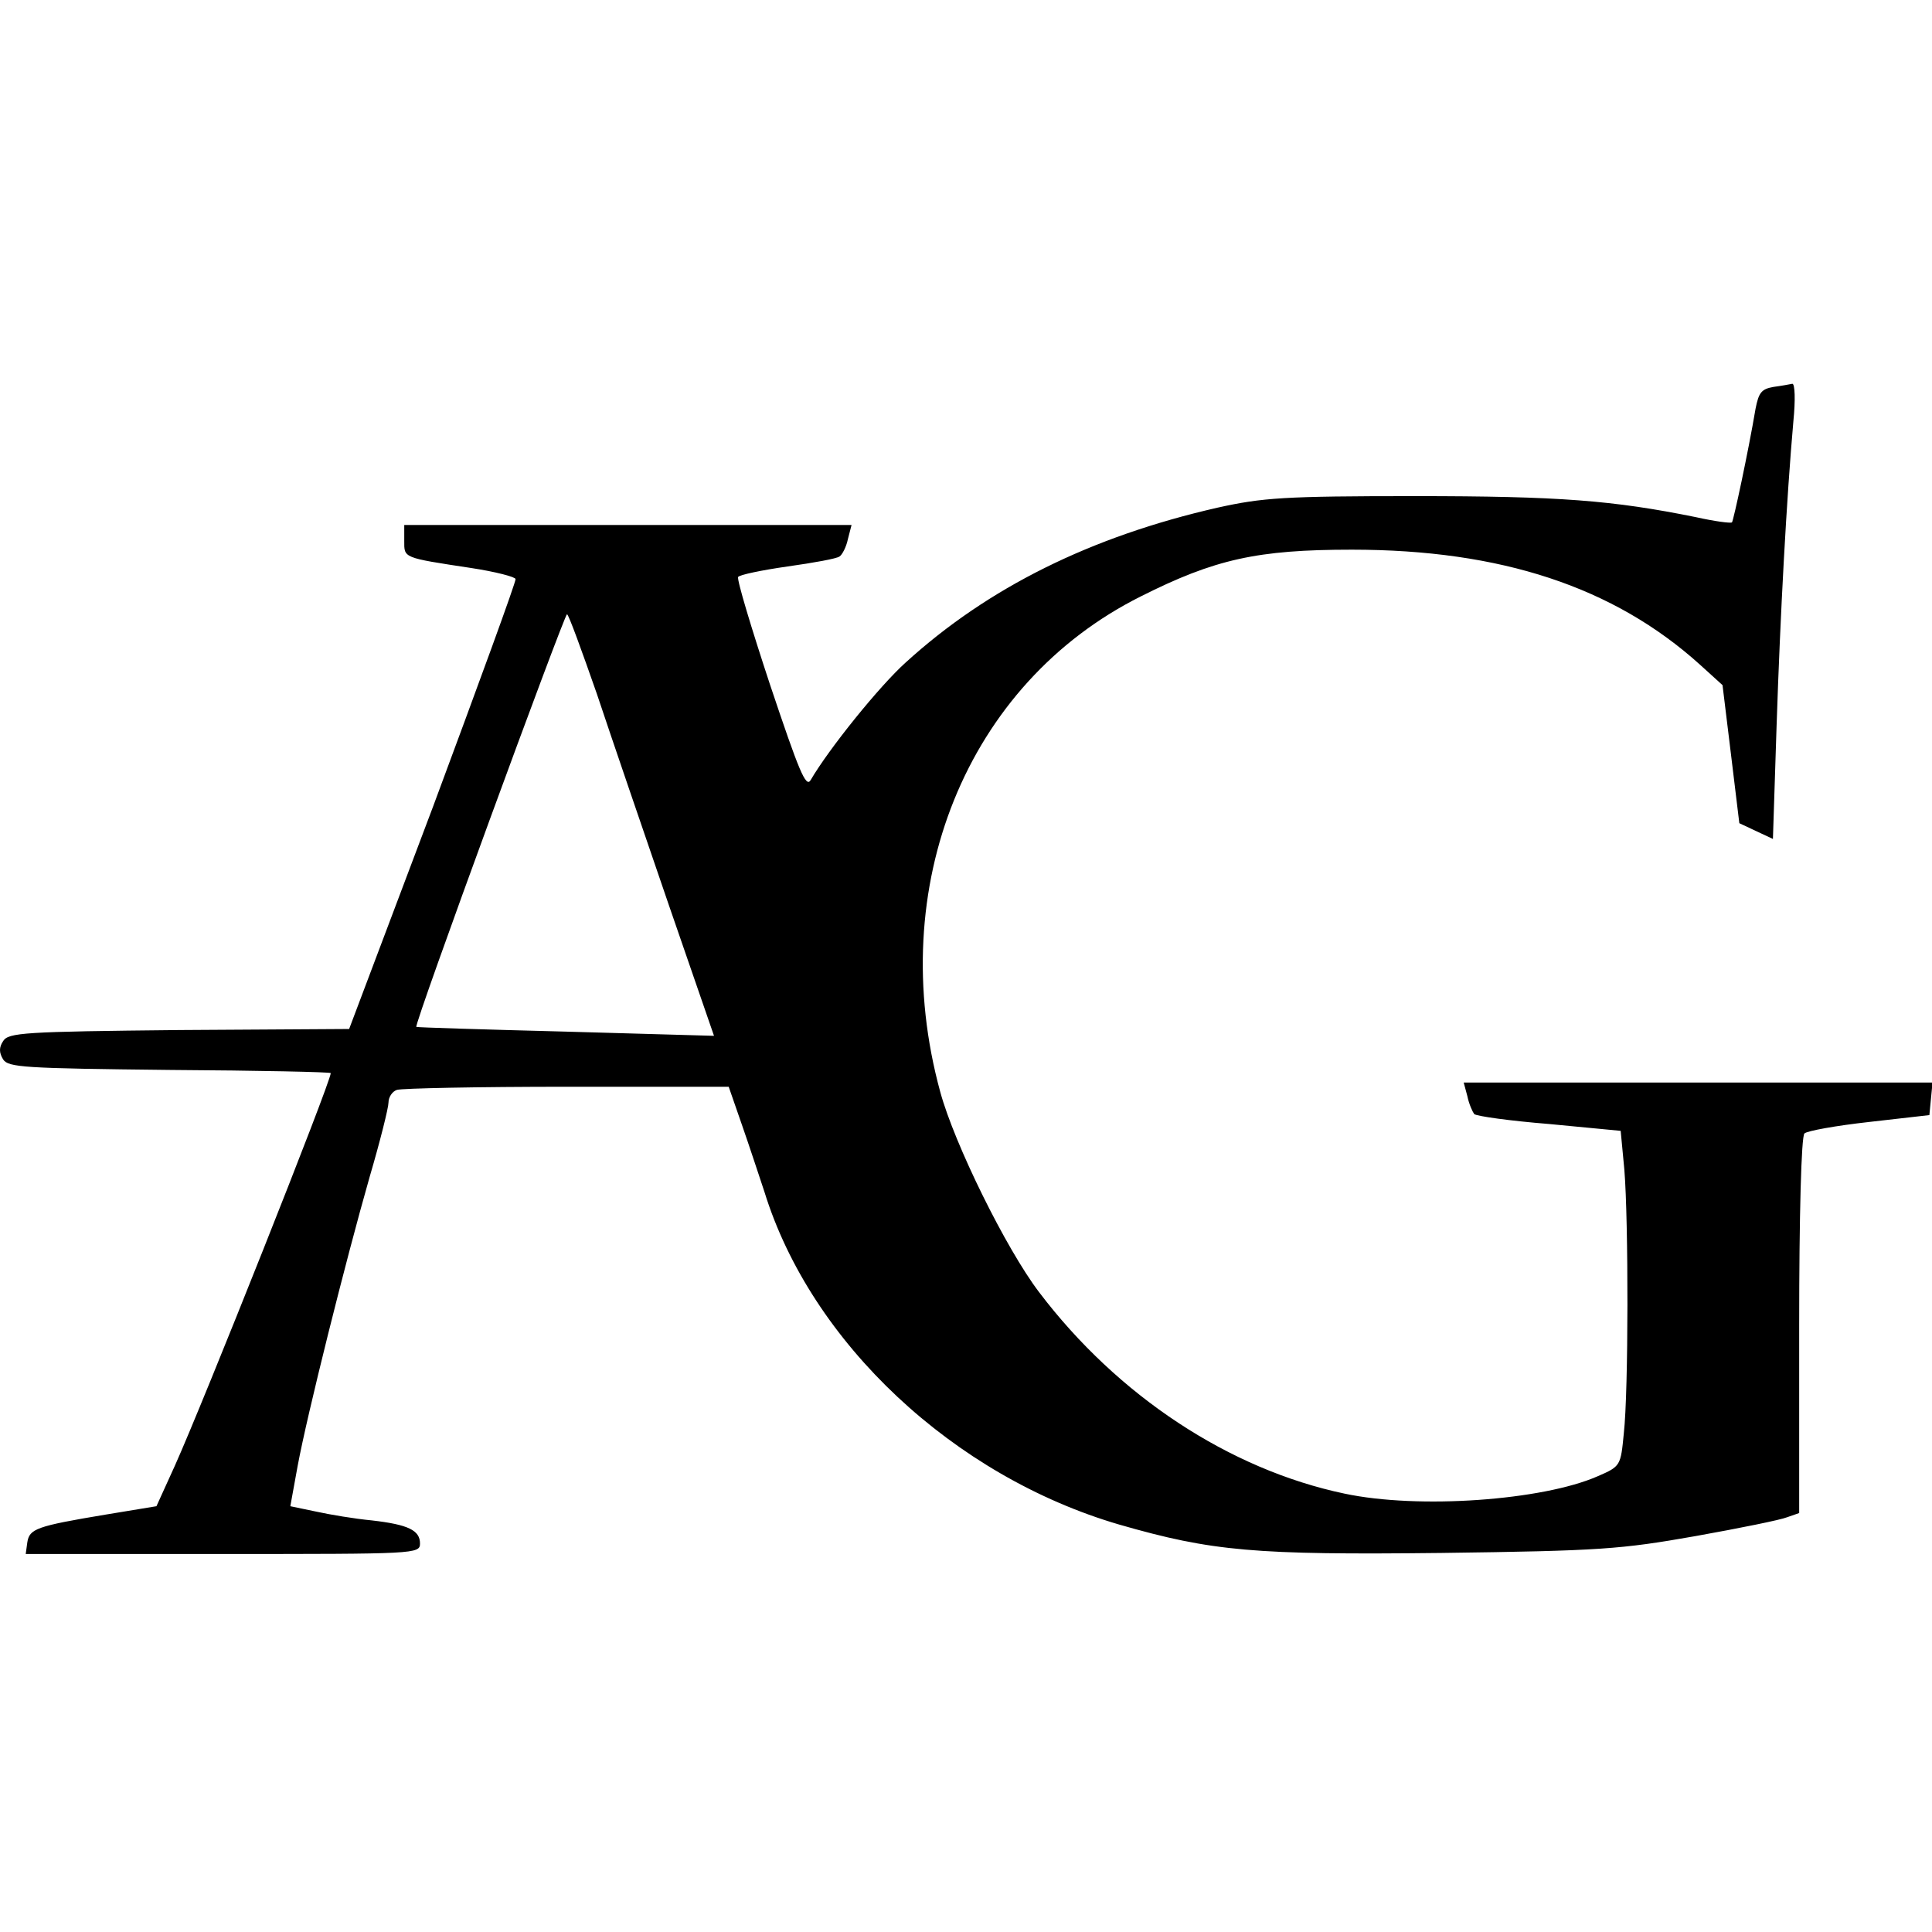
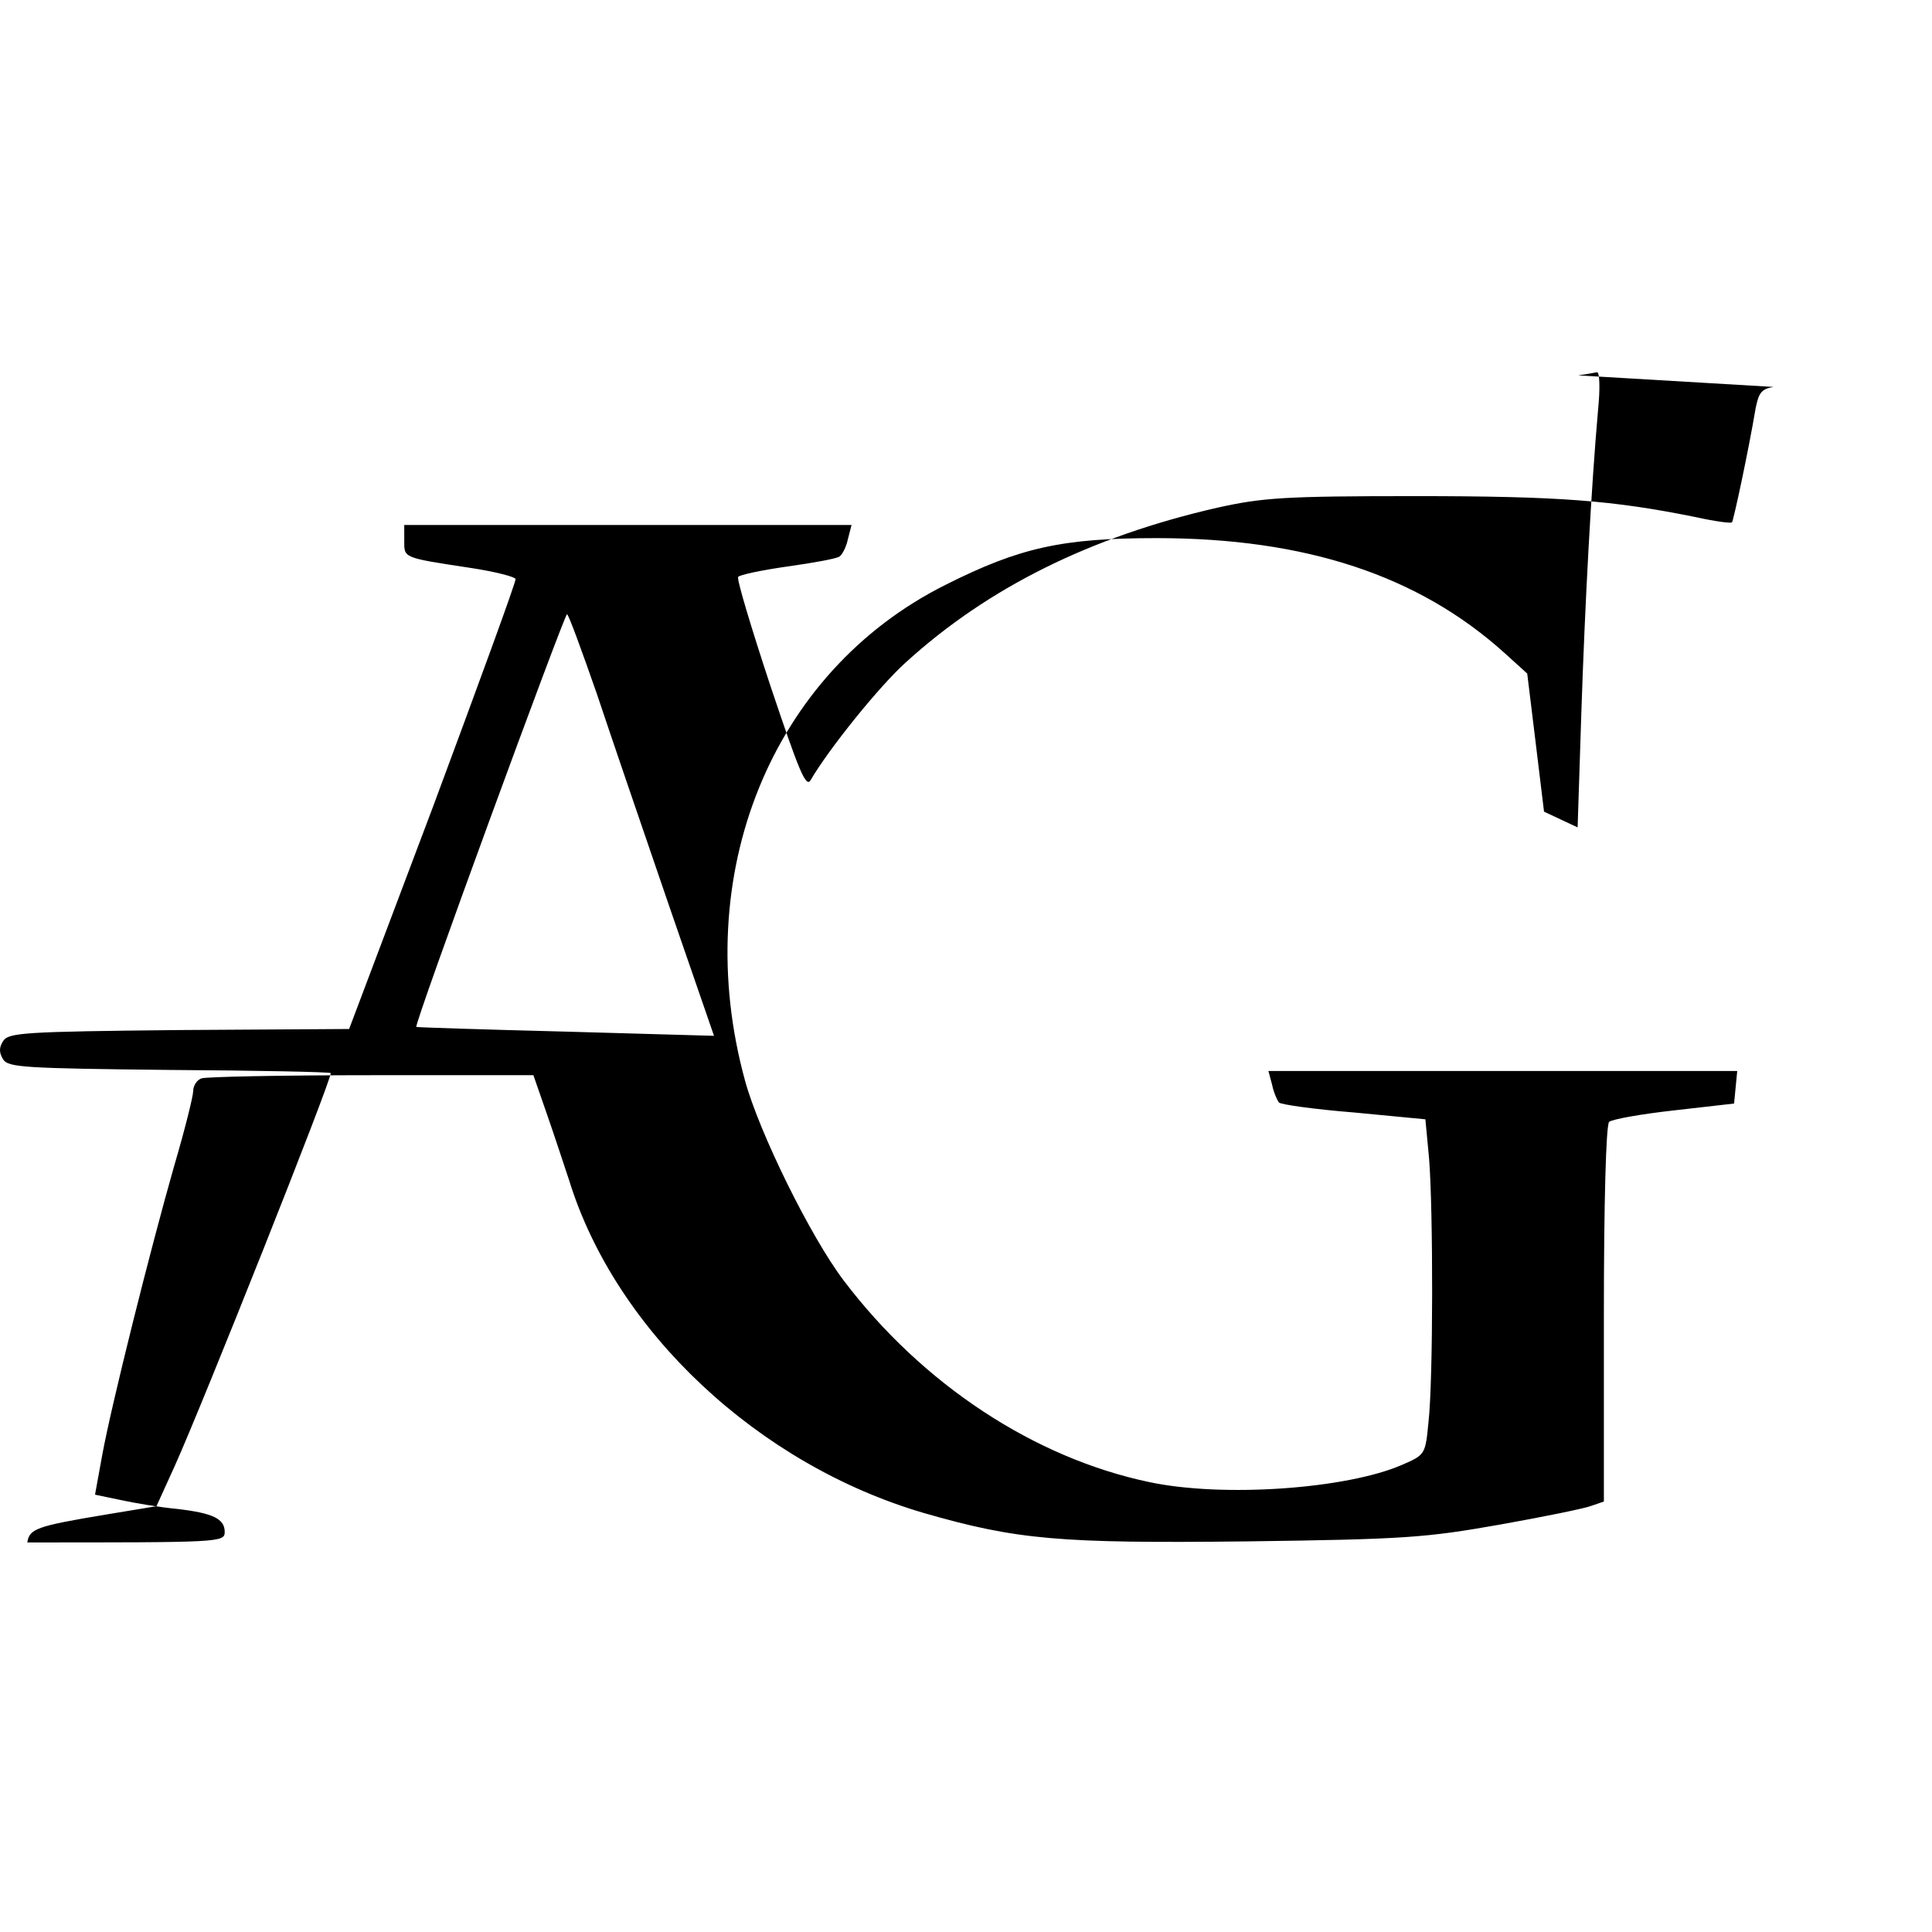
<svg xmlns="http://www.w3.org/2000/svg" version="1.0" width="368pt" height="368pt" viewBox="0 0 368 368" preserveAspectRatio="xMidYMid meet">
  <g transform="translate(0,368) scale(0.1,-0.1)" fill="#000000" stroke="none">
-     <path d="M3378 2943 c-23 -4 -28 -11 -34 -41 -14 -83 -42 -213 -45 -217 -3 -2 -33 2 -69 10 -158 32 -260 40 -535 40 -250 0 -290 -3 -376 -22 -241 -55 -437 -152 -594 -295 -50 -45 -146 -164 -181 -224 -9 -15 -22 17 -77 181 -36 109 -64 202 -61 206 2 4 45 13 94 20 50 7 94 15 99 19 5 3 13 18 16 33 l7 27 -426 0 -426 0 0 -30 c0 -33 -4 -32 128 -52 46 -7 84 -17 84 -21 1 -5 -70 -199 -157 -433 l-160 -424 -324 -2 c-296 -3 -325 -5 -335 -21 -8 -12 -8 -22 0 -35 10 -15 38 -17 318 -20 168 -1 306 -4 306 -6 0 -17 -243 -628 -297 -748 l-35 -77 -97 -16 c-132 -22 -145 -27 -149 -53 l-3 -22 375 0 c367 0 376 0 376 20 0 25 -22 36 -92 44 -32 3 -80 11 -107 17 l-48 10 14 77 c18 97 91 389 137 550 20 68 36 132 36 142 0 10 7 21 16 24 9 3 154 6 324 6 l308 0 25 -72 c14 -40 33 -98 43 -128 89 -288 361 -542 676 -634 177 -51 258 -58 614 -54 303 4 341 7 483 32 84 15 163 31 175 36 l23 8 0 357 c0 210 4 360 10 366 5 5 61 15 124 22 l114 13 3 31 3 31 -446 0 -447 0 7 -26 c3 -15 10 -30 13 -34 4 -4 68 -13 143 -19 l136 -13 7 -74 c8 -98 8 -422 -1 -502 -6 -62 -6 -63 -50 -82 -105 -46 -341 -63 -482 -33 -219 46 -432 186 -582 384 -63 83 -161 282 -188 381 -107 391 50 778 382 944 141 71 222 89 402 89 284 0 499 -71 663 -219 l43 -39 16 -131 16 -132 32 -15 32 -15 7 216 c7 212 19 433 32 580 4 40 3 71 -2 71 -5 -1 -21 -4 -36 -6z m-2241 -585 c28 -84 90 -265 137 -402 l86 -249 -282 8 c-156 4 -284 8 -285 9 -5 4 282 786 287 786 3 0 28 -69 57 -152z" />
+     <path d="M3378 2943 c-23 -4 -28 -11 -34 -41 -14 -83 -42 -213 -45 -217 -3 -2 -33 2 -69 10 -158 32 -260 40 -535 40 -250 0 -290 -3 -376 -22 -241 -55 -437 -152 -594 -295 -50 -45 -146 -164 -181 -224 -9 -15 -22 17 -77 181 -36 109 -64 202 -61 206 2 4 45 13 94 20 50 7 94 15 99 19 5 3 13 18 16 33 l7 27 -426 0 -426 0 0 -30 c0 -33 -4 -32 128 -52 46 -7 84 -17 84 -21 1 -5 -70 -199 -157 -433 l-160 -424 -324 -2 c-296 -3 -325 -5 -335 -21 -8 -12 -8 -22 0 -35 10 -15 38 -17 318 -20 168 -1 306 -4 306 -6 0 -17 -243 -628 -297 -748 l-35 -77 -97 -16 c-132 -22 -145 -27 -149 -53 c367 0 376 0 376 20 0 25 -22 36 -92 44 -32 3 -80 11 -107 17 l-48 10 14 77 c18 97 91 389 137 550 20 68 36 132 36 142 0 10 7 21 16 24 9 3 154 6 324 6 l308 0 25 -72 c14 -40 33 -98 43 -128 89 -288 361 -542 676 -634 177 -51 258 -58 614 -54 303 4 341 7 483 32 84 15 163 31 175 36 l23 8 0 357 c0 210 4 360 10 366 5 5 61 15 124 22 l114 13 3 31 3 31 -446 0 -447 0 7 -26 c3 -15 10 -30 13 -34 4 -4 68 -13 143 -19 l136 -13 7 -74 c8 -98 8 -422 -1 -502 -6 -62 -6 -63 -50 -82 -105 -46 -341 -63 -482 -33 -219 46 -432 186 -582 384 -63 83 -161 282 -188 381 -107 391 50 778 382 944 141 71 222 89 402 89 284 0 499 -71 663 -219 l43 -39 16 -131 16 -132 32 -15 32 -15 7 216 c7 212 19 433 32 580 4 40 3 71 -2 71 -5 -1 -21 -4 -36 -6z m-2241 -585 c28 -84 90 -265 137 -402 l86 -249 -282 8 c-156 4 -284 8 -285 9 -5 4 282 786 287 786 3 0 28 -69 57 -152z" />
  </g>
</svg>